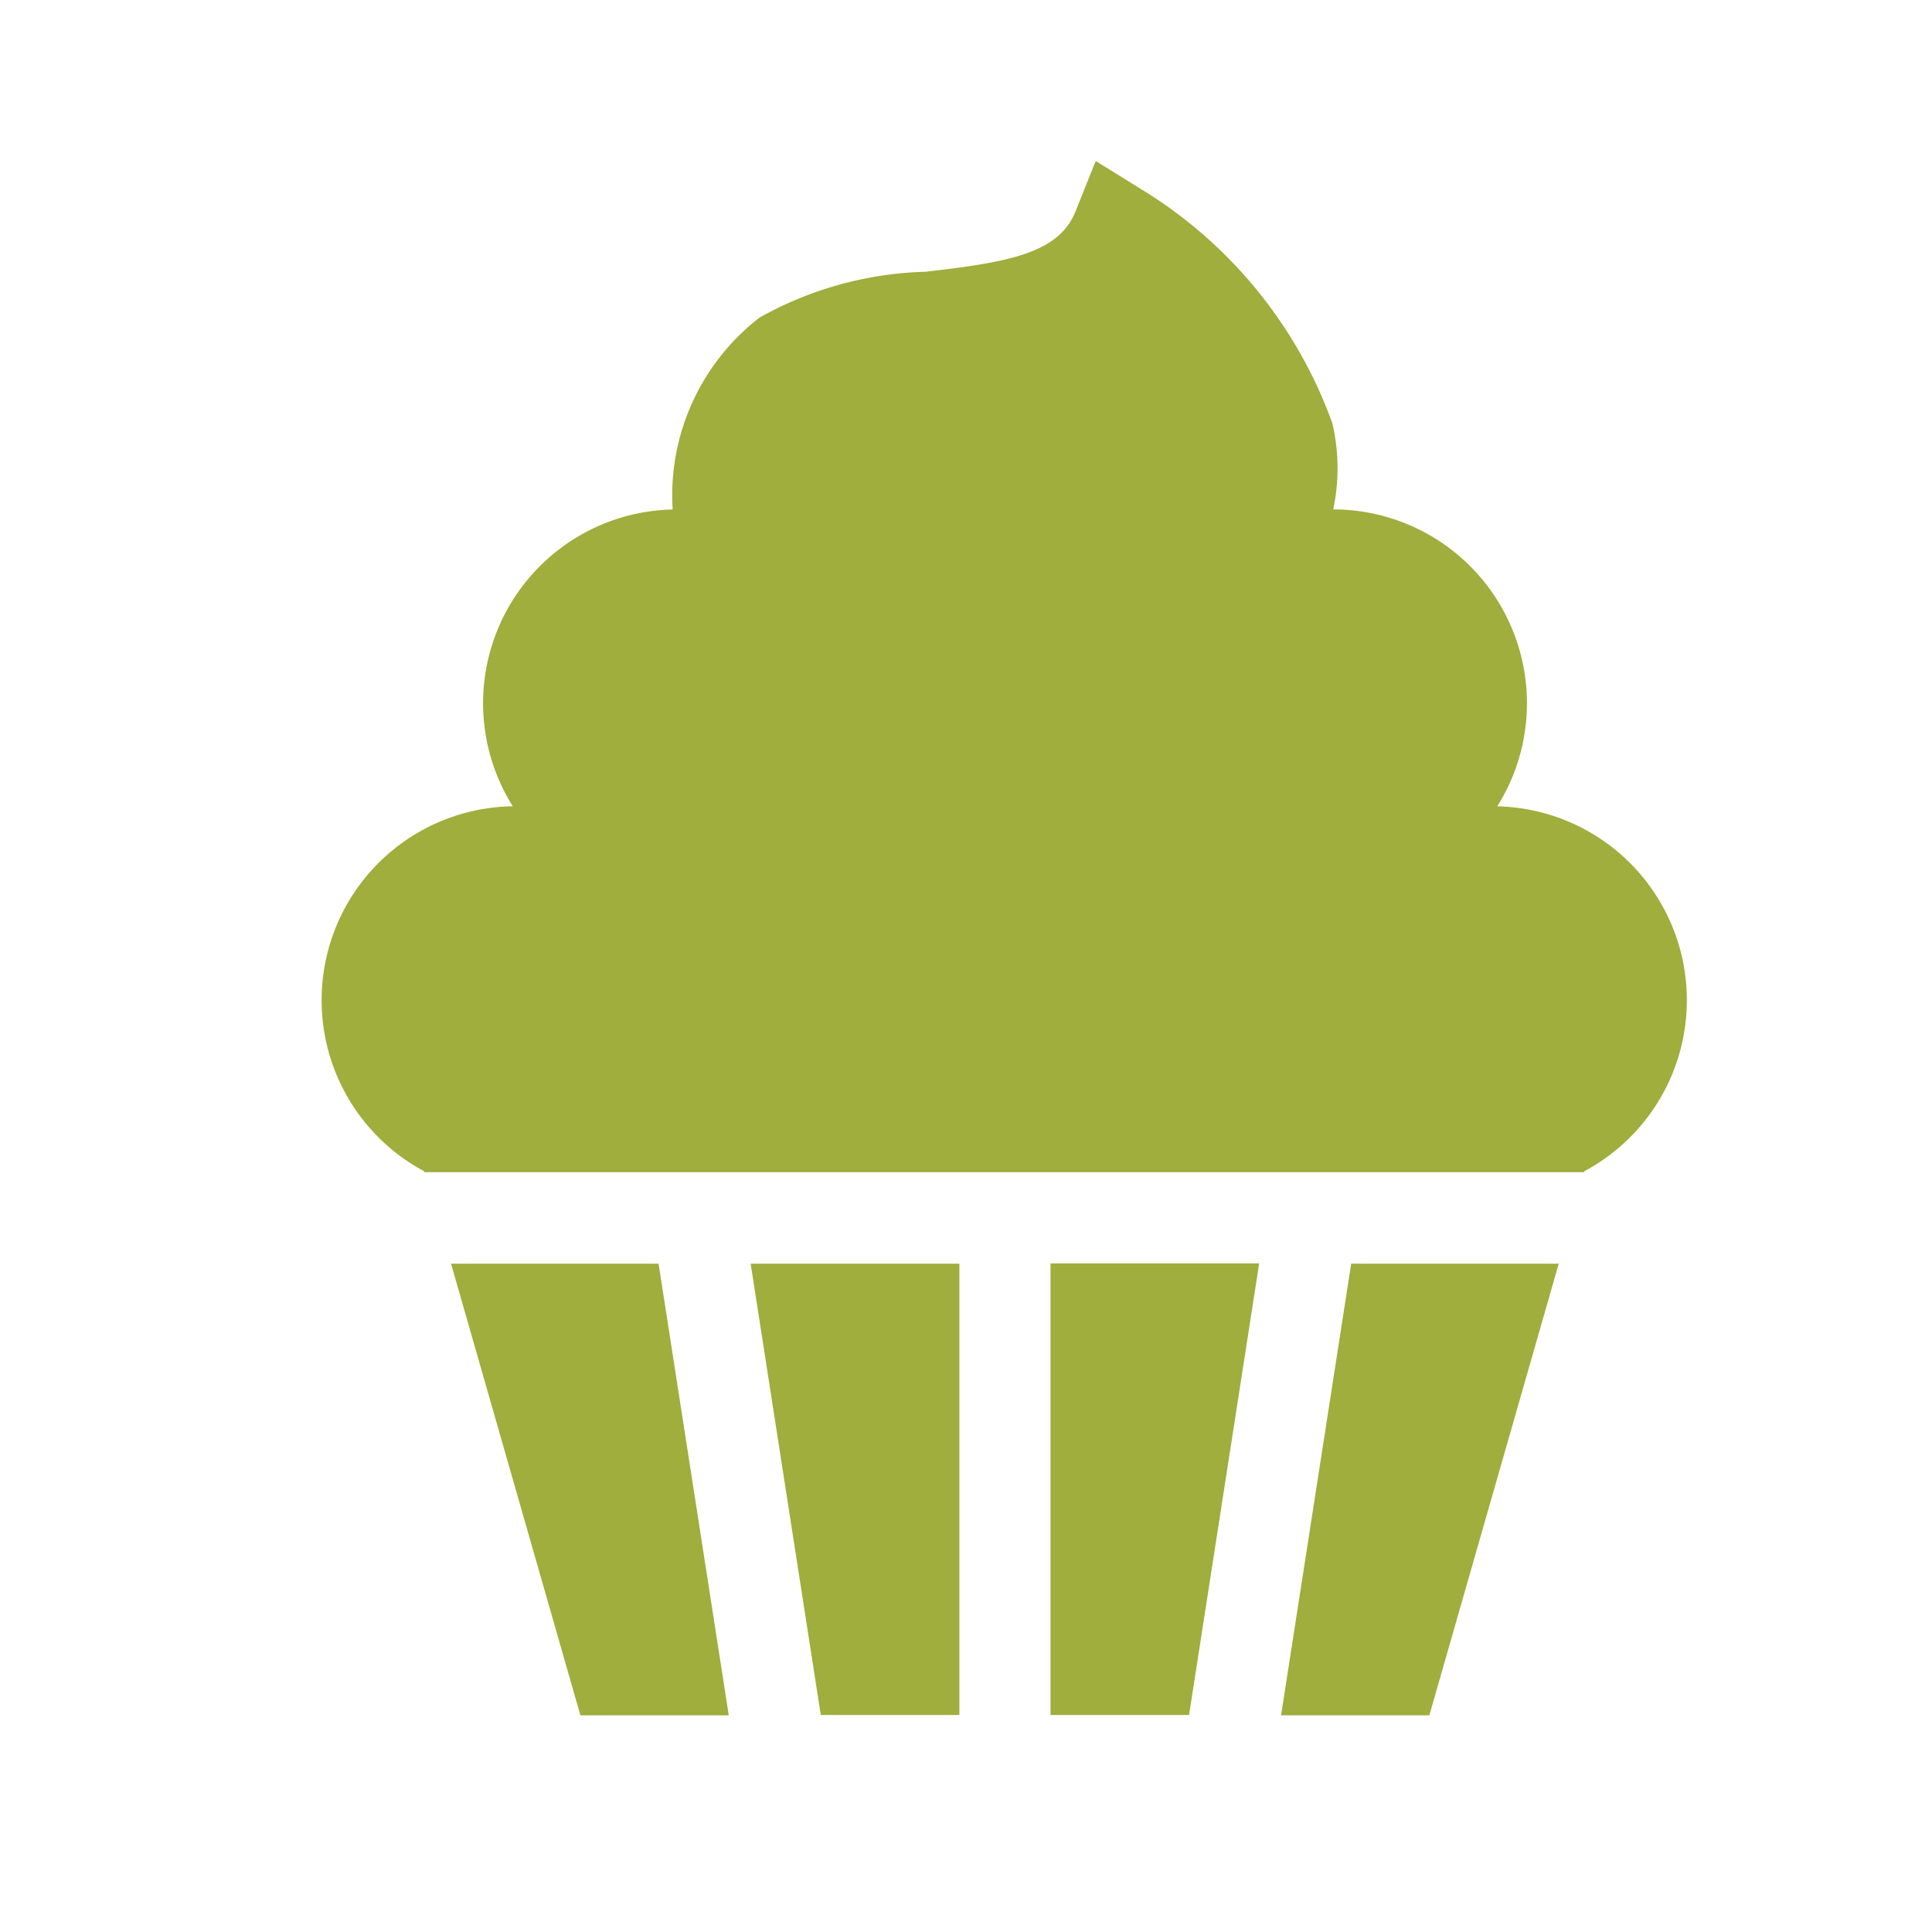
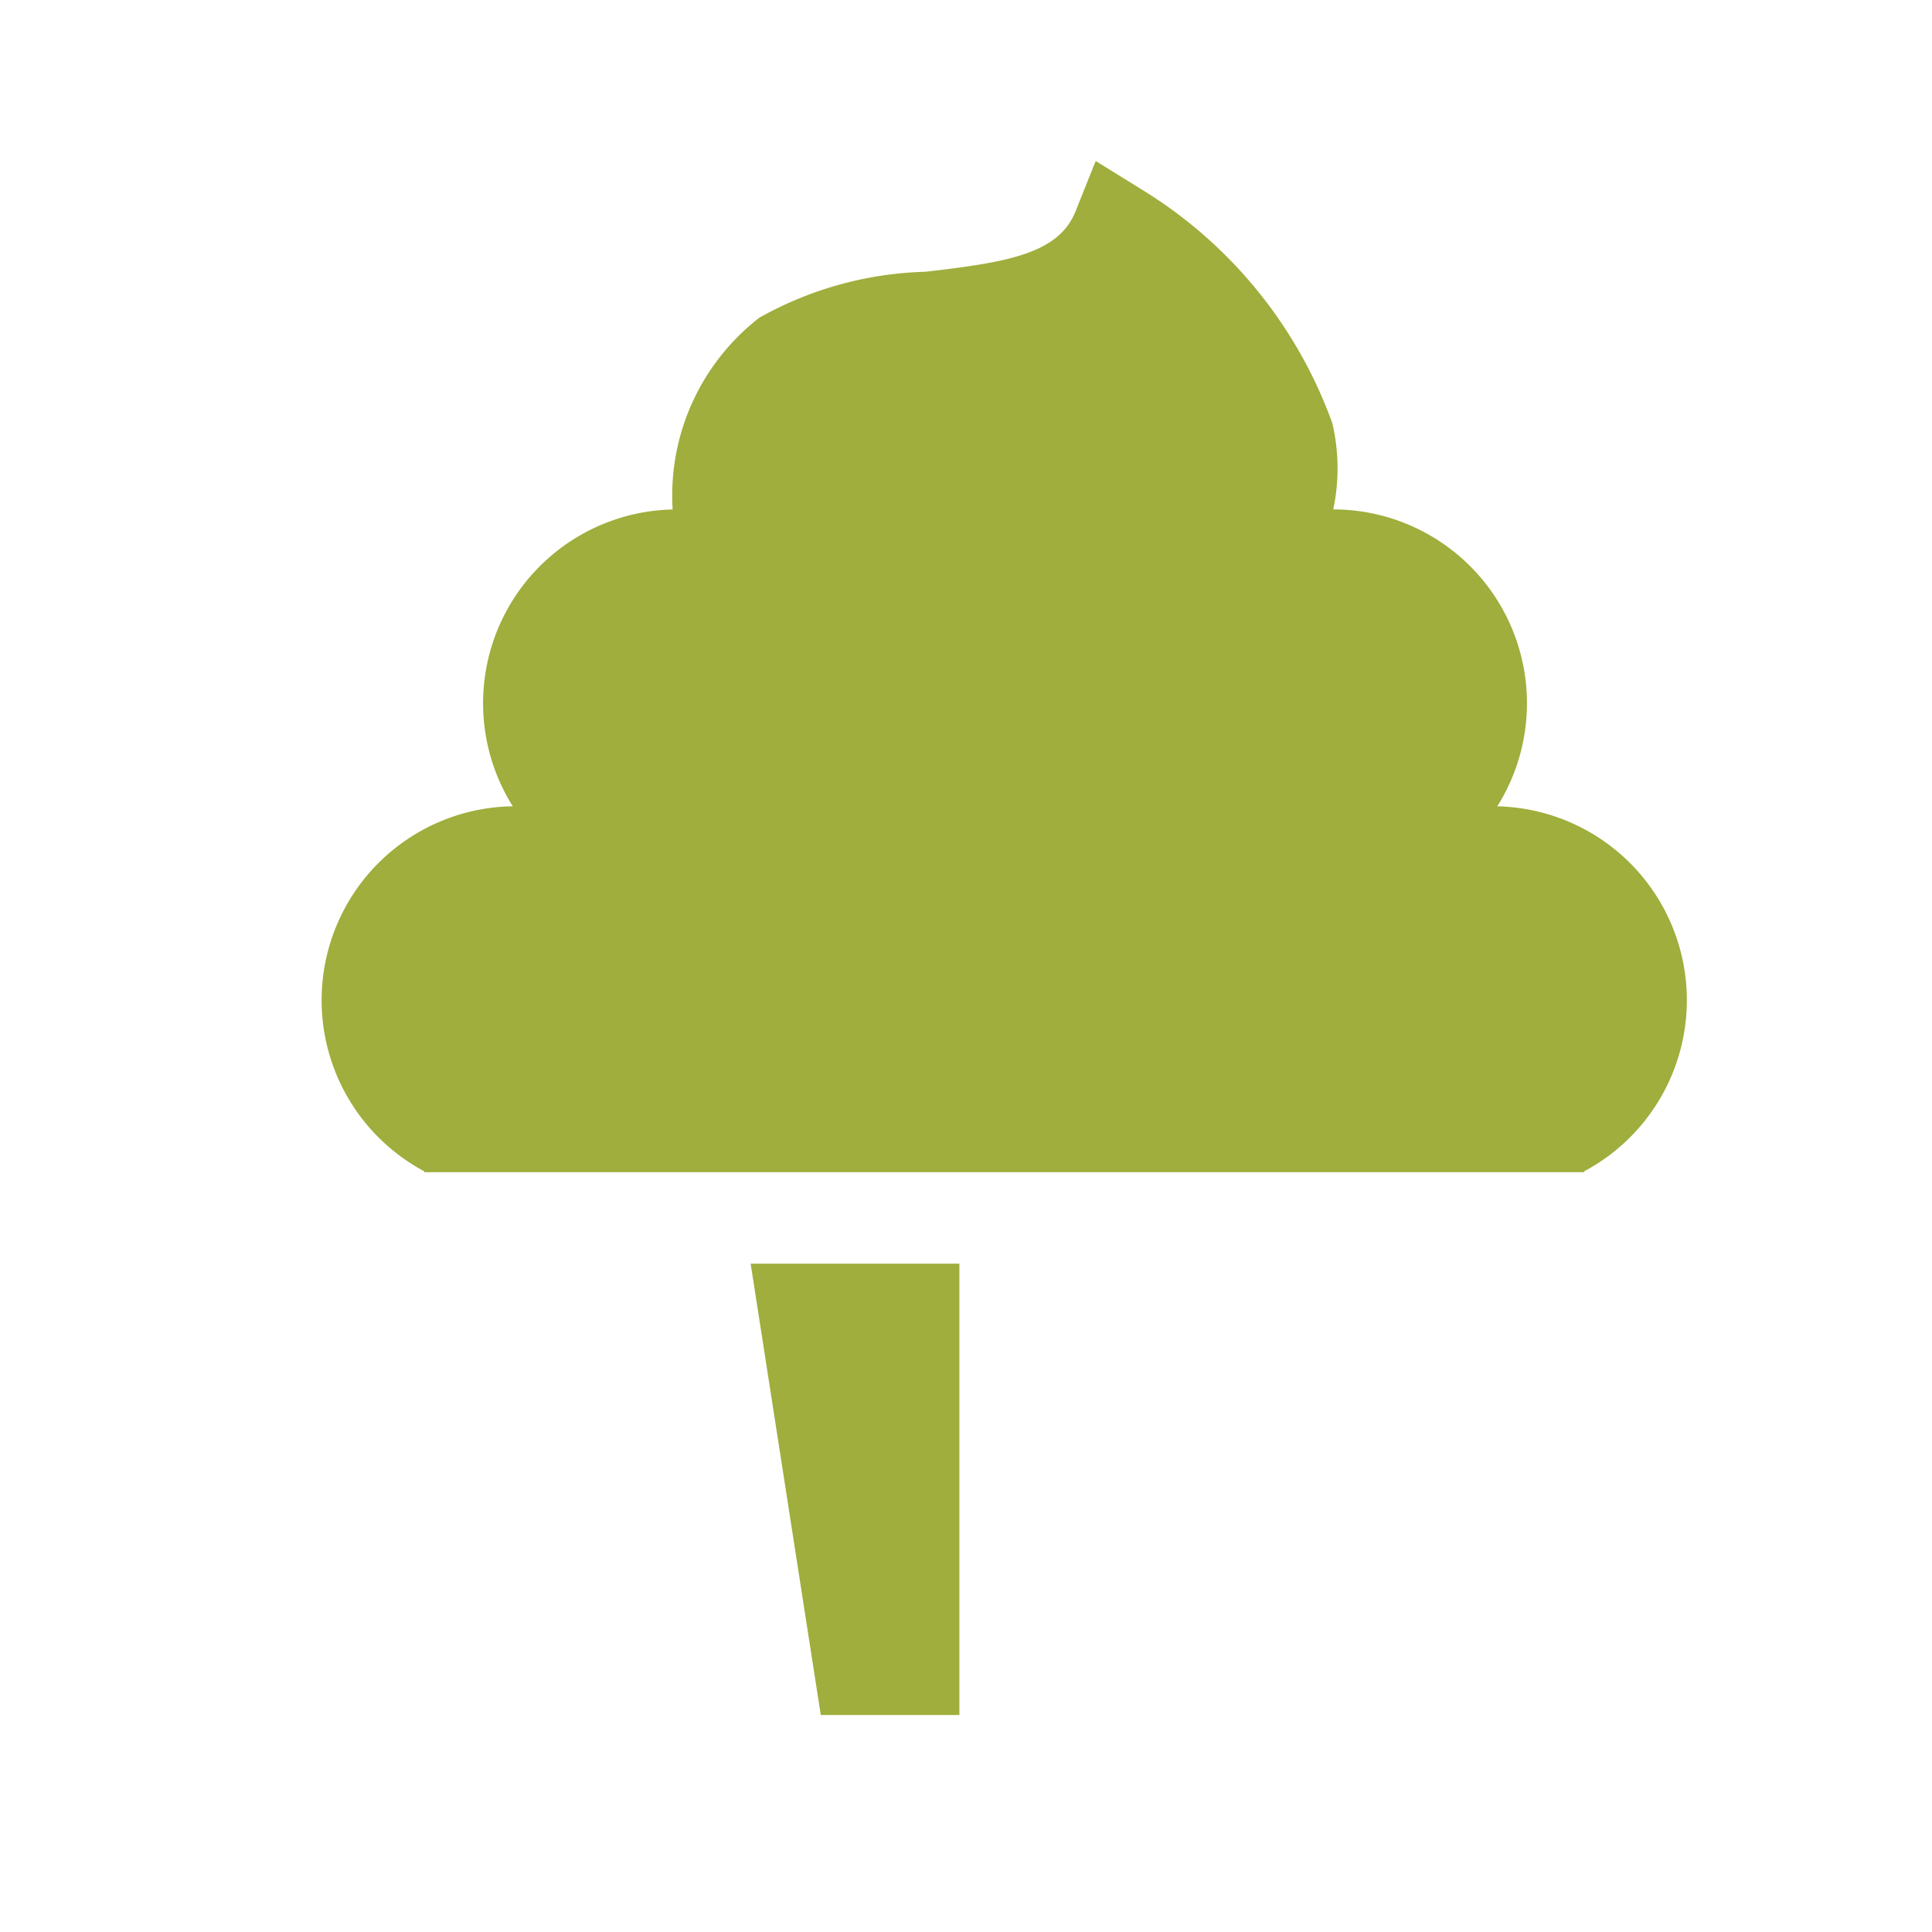
<svg xmlns="http://www.w3.org/2000/svg" id="Group_1" data-name="Group 1" width="24" height="24" viewBox="0 0 24 24">
  <defs>
    <style>
      .cls-2{fill:#9FAE3C}
    </style>
  </defs>
  <g id="cupcake" transform="translate(4 2)">
-     <path id="Path_6" class="cls-2" data-name="Path 6" d="M45.086,363.2H42.508l1.607,5.61h1.843Zm0,0" transform="translate(-40.905 -349.502)" />
-     <path id="Path_7" class="cls-2" data-name="Path 7" d="M241.741,368.806l.871-5.61H240.02v5.61Zm0,0" transform="translate(-230.97 -349.502)" />
    <path id="Path_8" class="cls-2" data-name="Path 8" d="M14.6,8.016a2.408,2.408,0,0,0-2.038-3.688,2.461,2.461,0,0,0-.011-1.07,5.65,5.65,0,0,0-2.362-2.9L9.611,0,9.36.627c-.21.524-.845.632-1.865.749a4.453,4.453,0,0,0-2.061.57A2.793,2.793,0,0,0,4.356,4.329,2.407,2.407,0,0,0,2.37,8.016a2.409,2.409,0,0,0-1.1,4.534l0,.011h14.41l0-.011a2.409,2.409,0,0,0-1.1-4.534Zm0,0" />
-     <path id="Path_9" class="cls-2" data-name="Path 9" d="M316.894,363.2l-.871,5.61h1.842l1.607-5.61Zm0,0" transform="translate(-304.109 -349.502)" />
    <path id="Path_10" class="cls-2" data-name="Path 10" d="M142.094,368.806h1.722V363.2h-2.593Zm0,0" transform="translate(-135.898 -349.502)" />
  </g>
  <rect id="Rectangle_1" data-name="Rectangle 1" width="24" height="24" fill="none" />
</svg>